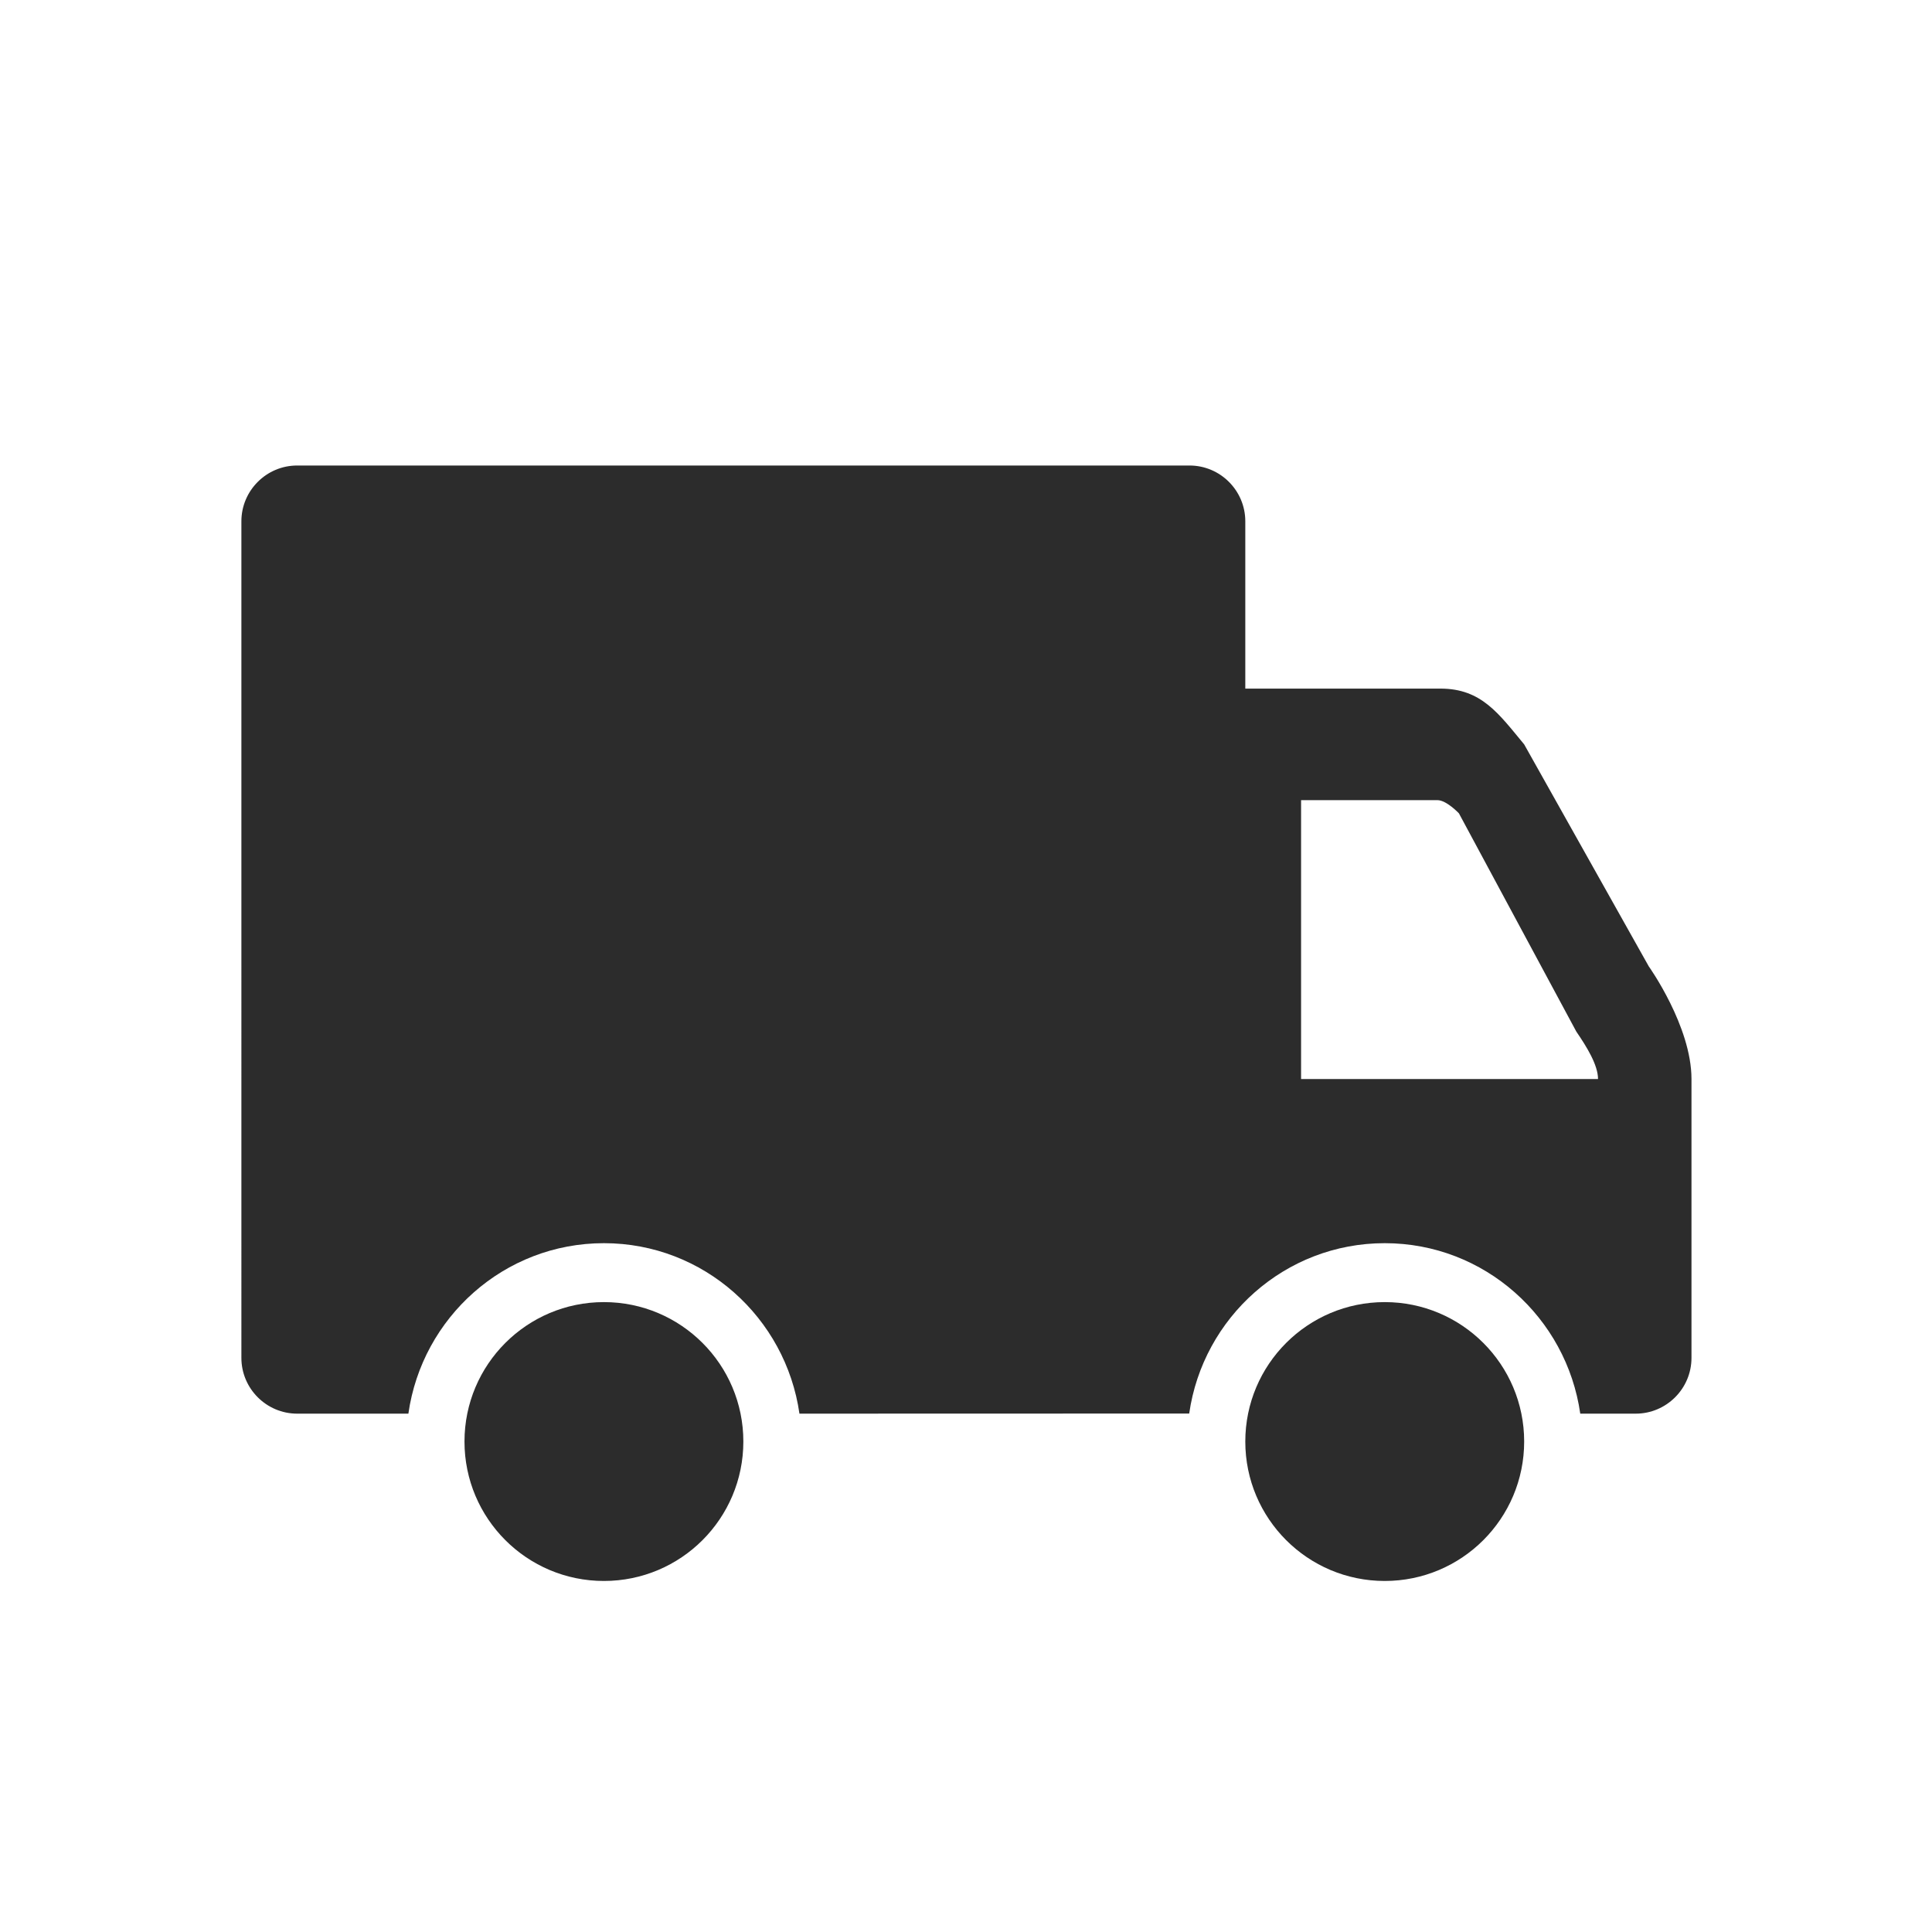
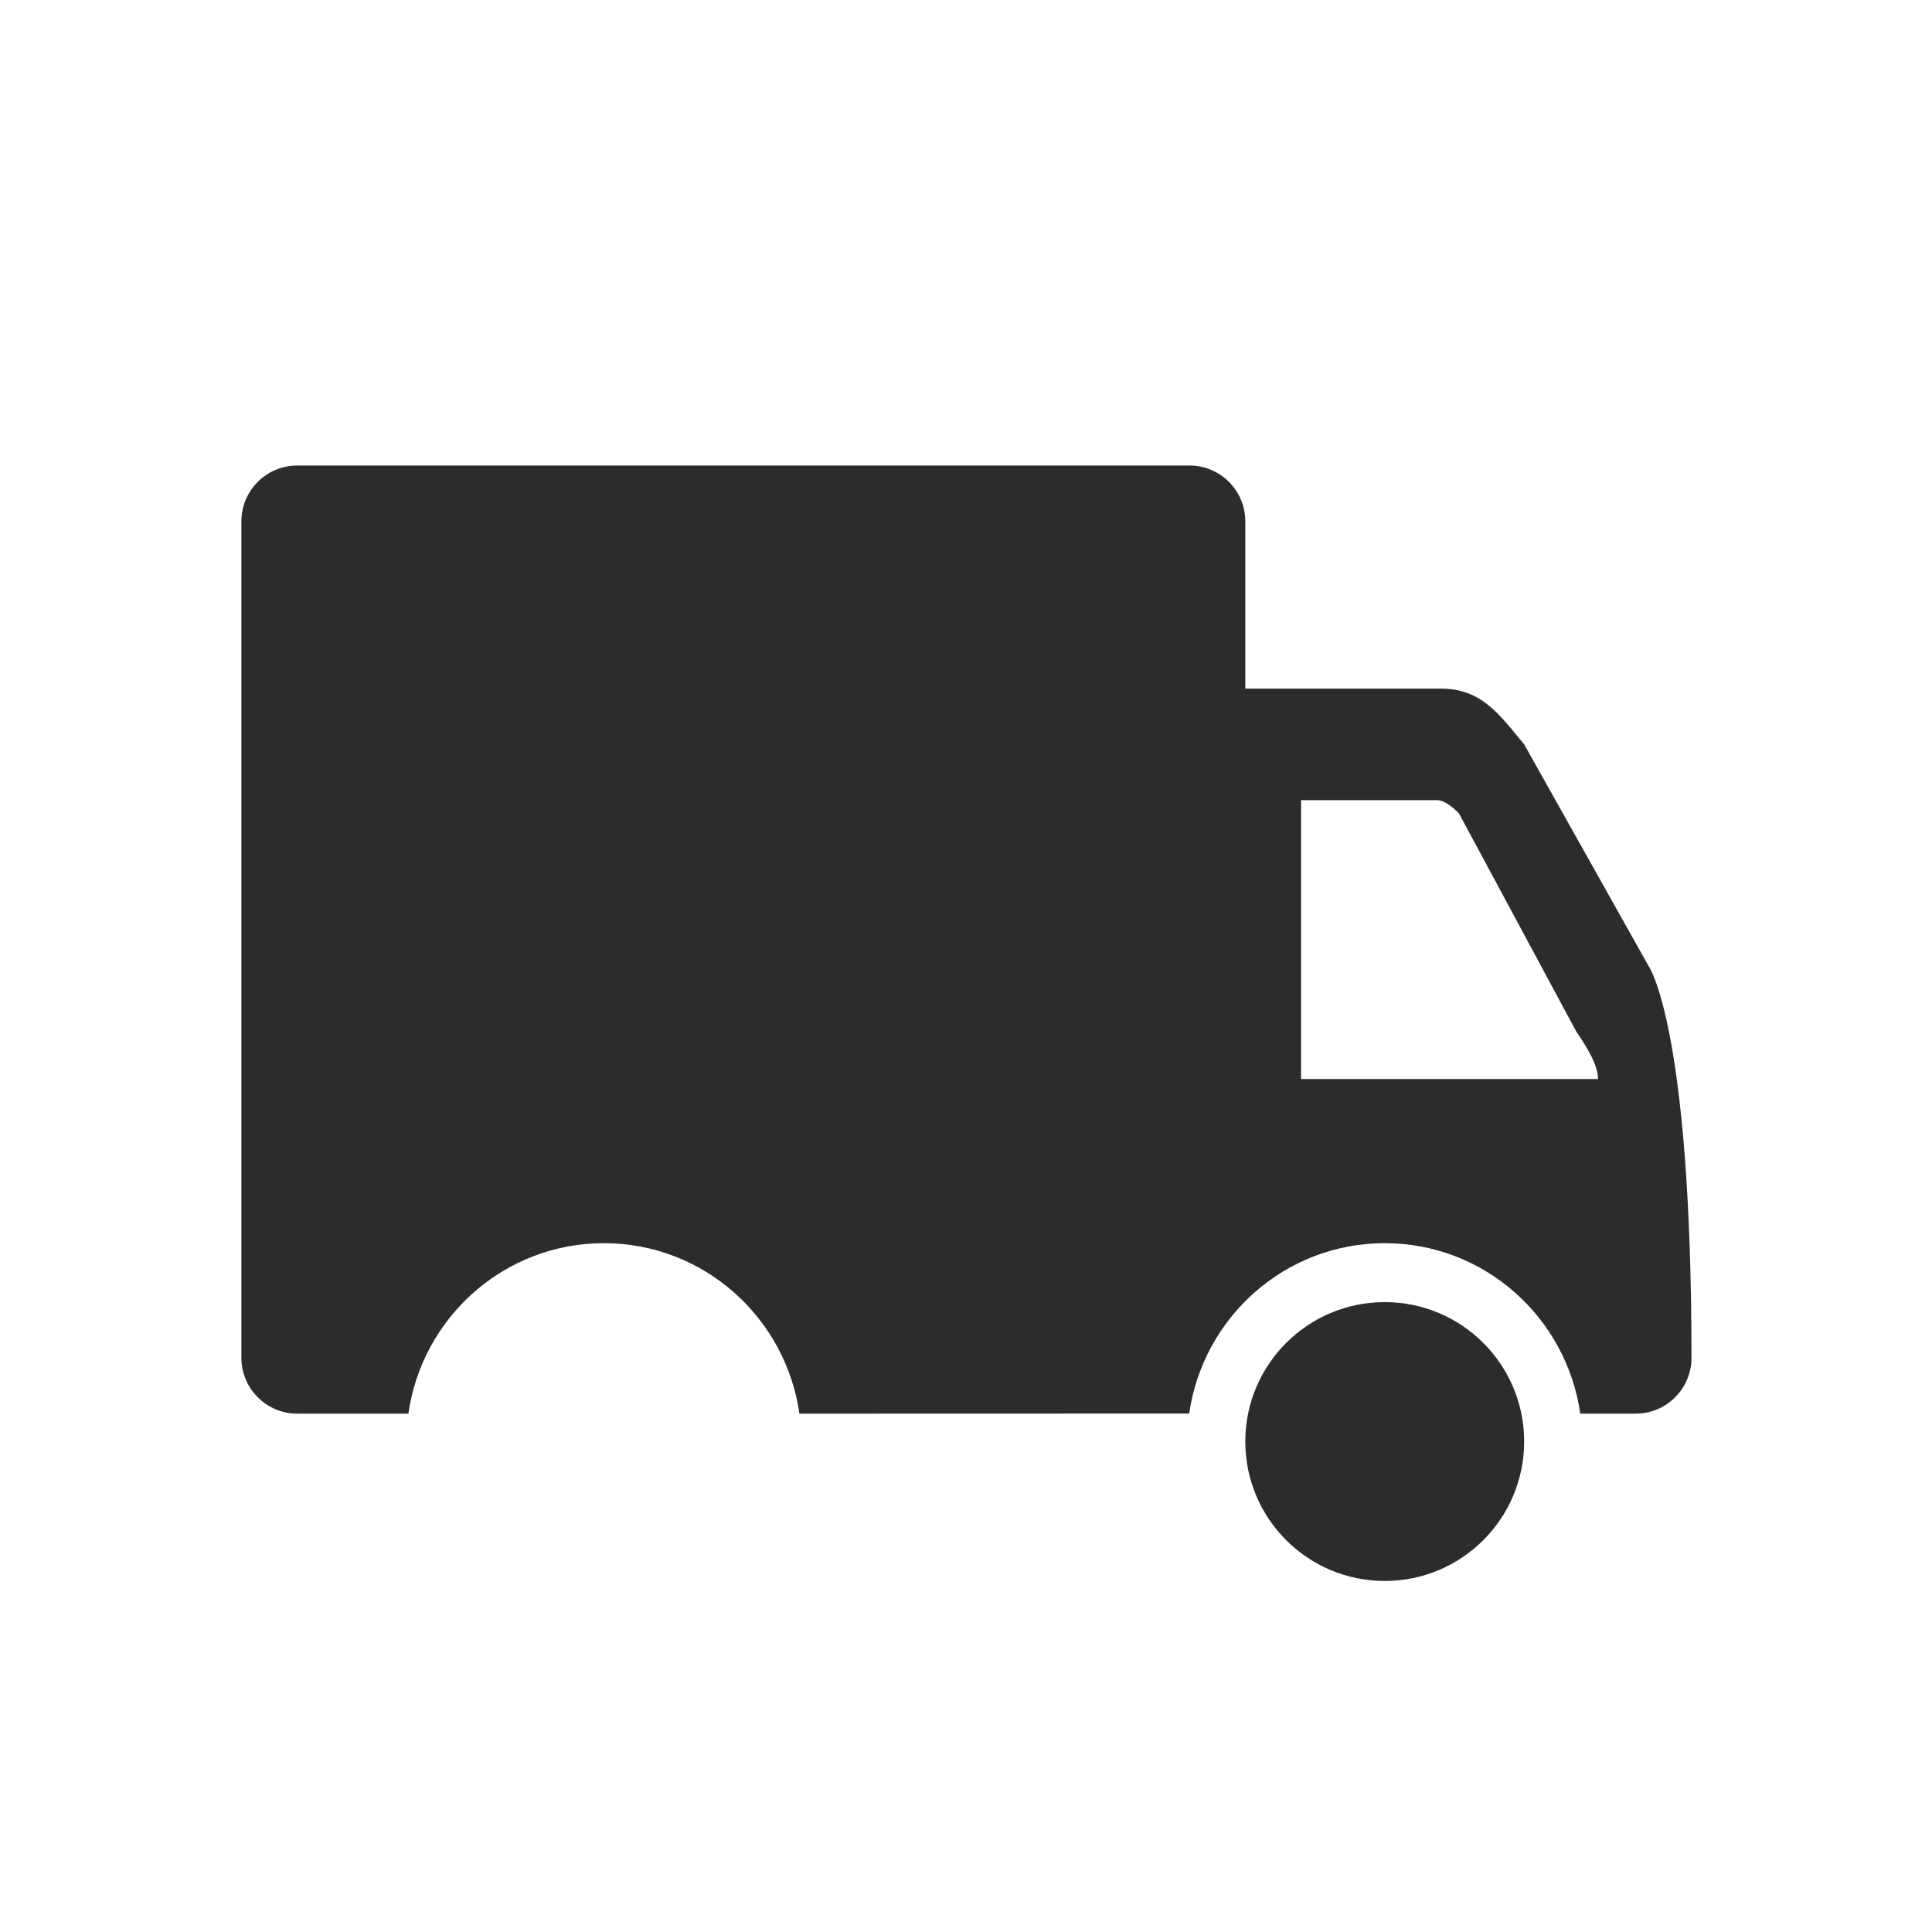
<svg xmlns="http://www.w3.org/2000/svg" class="icon" viewBox="0 0 1024 1024" width="30" height="30">
-   <path d="M393.99 764.045c0 40.82-33.082 73.901-73.901 73.901-40.821 0-73.902-33.081-73.902-73.901 0-40.821 33.082-73.902 73.902-73.902C360.907 690.143 393.99 723.225 393.99 764.045L393.99 764.045 393.99 764.045zM393.99 764.045" fill="#2c2c2c" />
  <path d="M807.84 764.045c0 40.82-33.083 73.901-73.903 73.901-40.819 0-73.902-33.081-73.902-73.901 0-40.821 33.083-73.902 73.902-73.902C774.757 690.143 807.84 723.225 807.84 764.045L807.84 764.045 807.84 764.045zM807.84 764.045" fill="#2c2c2c" />
-   <path d="M873.889 512.202l-66.048-117.666c-13.51-16.282-22.633-29.56-44.343-29.56L660.036 364.975l0-88.683c0-16.282-13.278-29.56-29.56-29.56l-472.972 0c-16.281 0-29.561 13.279-29.561 29.56L127.942 719.705c0 16.282 13.28 29.56 29.561 29.56l58.949 0c7.217-50.924 50.692-90.356 103.636-90.356 52.885 0 96.361 39.432 103.634 90.356l206.579-0.058c7.276-50.923 50.75-90.298 103.635-90.298 52.888 0 96.363 39.432 103.636 90.356l29.388 0c16.28 0 29.56-13.278 29.56-29.56L896.522 571.9C896.522 543.899 873.889 512.202 873.889 512.202L873.889 512.202 873.889 512.202zM689.598 571.9 689.598 424.097l72.285 0c4.791 0 11.374 6.986 11.374 6.986l62.237 115.703c5.542 8.082 11.491 17.725 11.491 25.115L689.598 571.901 689.598 571.9 689.598 571.9zM689.598 571.9" fill="#2c2c2c" />
+   <path d="M873.889 512.202l-66.048-117.666c-13.51-16.282-22.633-29.56-44.343-29.56L660.036 364.975l0-88.683c0-16.282-13.278-29.56-29.56-29.56l-472.972 0c-16.281 0-29.561 13.279-29.561 29.56L127.942 719.705c0 16.282 13.28 29.56 29.561 29.56l58.949 0c7.217-50.924 50.692-90.356 103.636-90.356 52.885 0 96.361 39.432 103.634 90.356l206.579-0.058c7.276-50.923 50.75-90.298 103.635-90.298 52.888 0 96.363 39.432 103.636 90.356l29.388 0c16.28 0 29.56-13.278 29.56-29.56C896.522 543.899 873.889 512.202 873.889 512.202L873.889 512.202 873.889 512.202zM689.598 571.9 689.598 424.097l72.285 0c4.791 0 11.374 6.986 11.374 6.986l62.237 115.703c5.542 8.082 11.491 17.725 11.491 25.115L689.598 571.901 689.598 571.9 689.598 571.9zM689.598 571.9" fill="#2c2c2c" />
</svg>